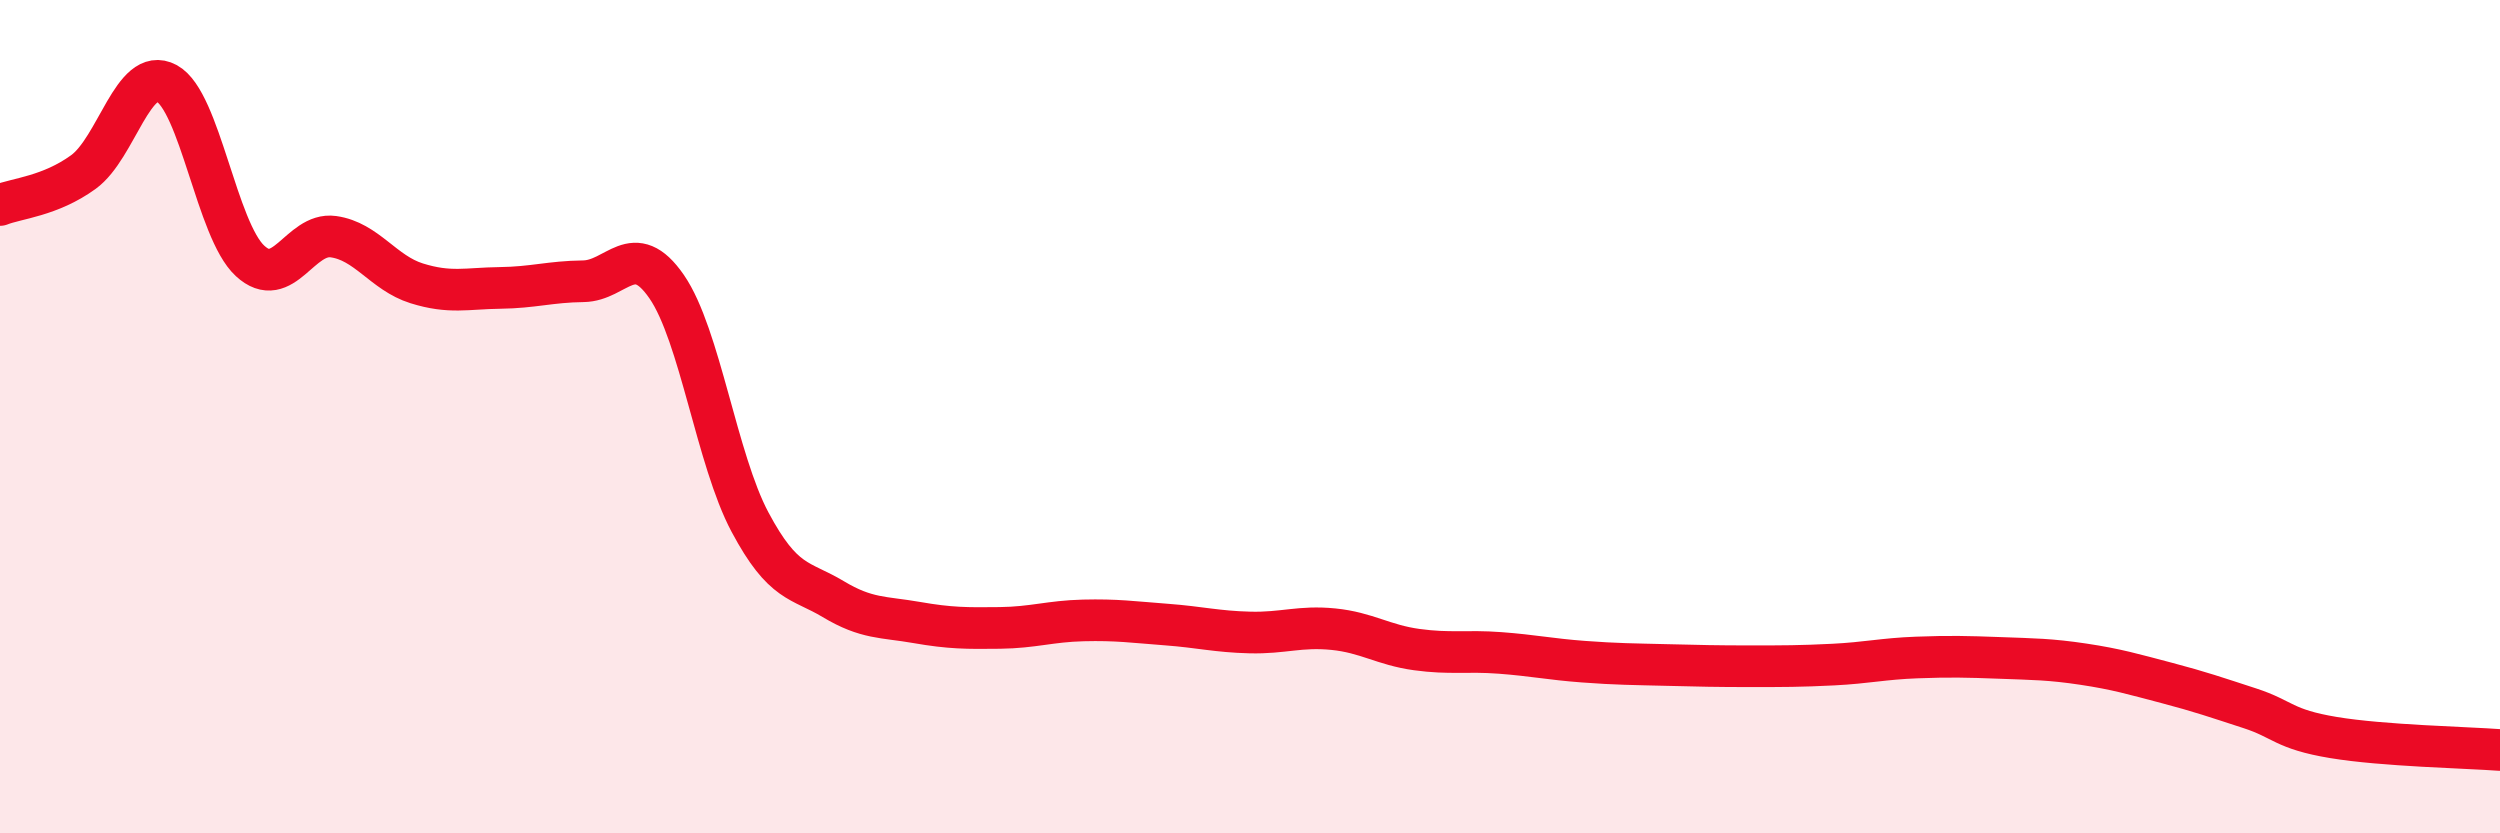
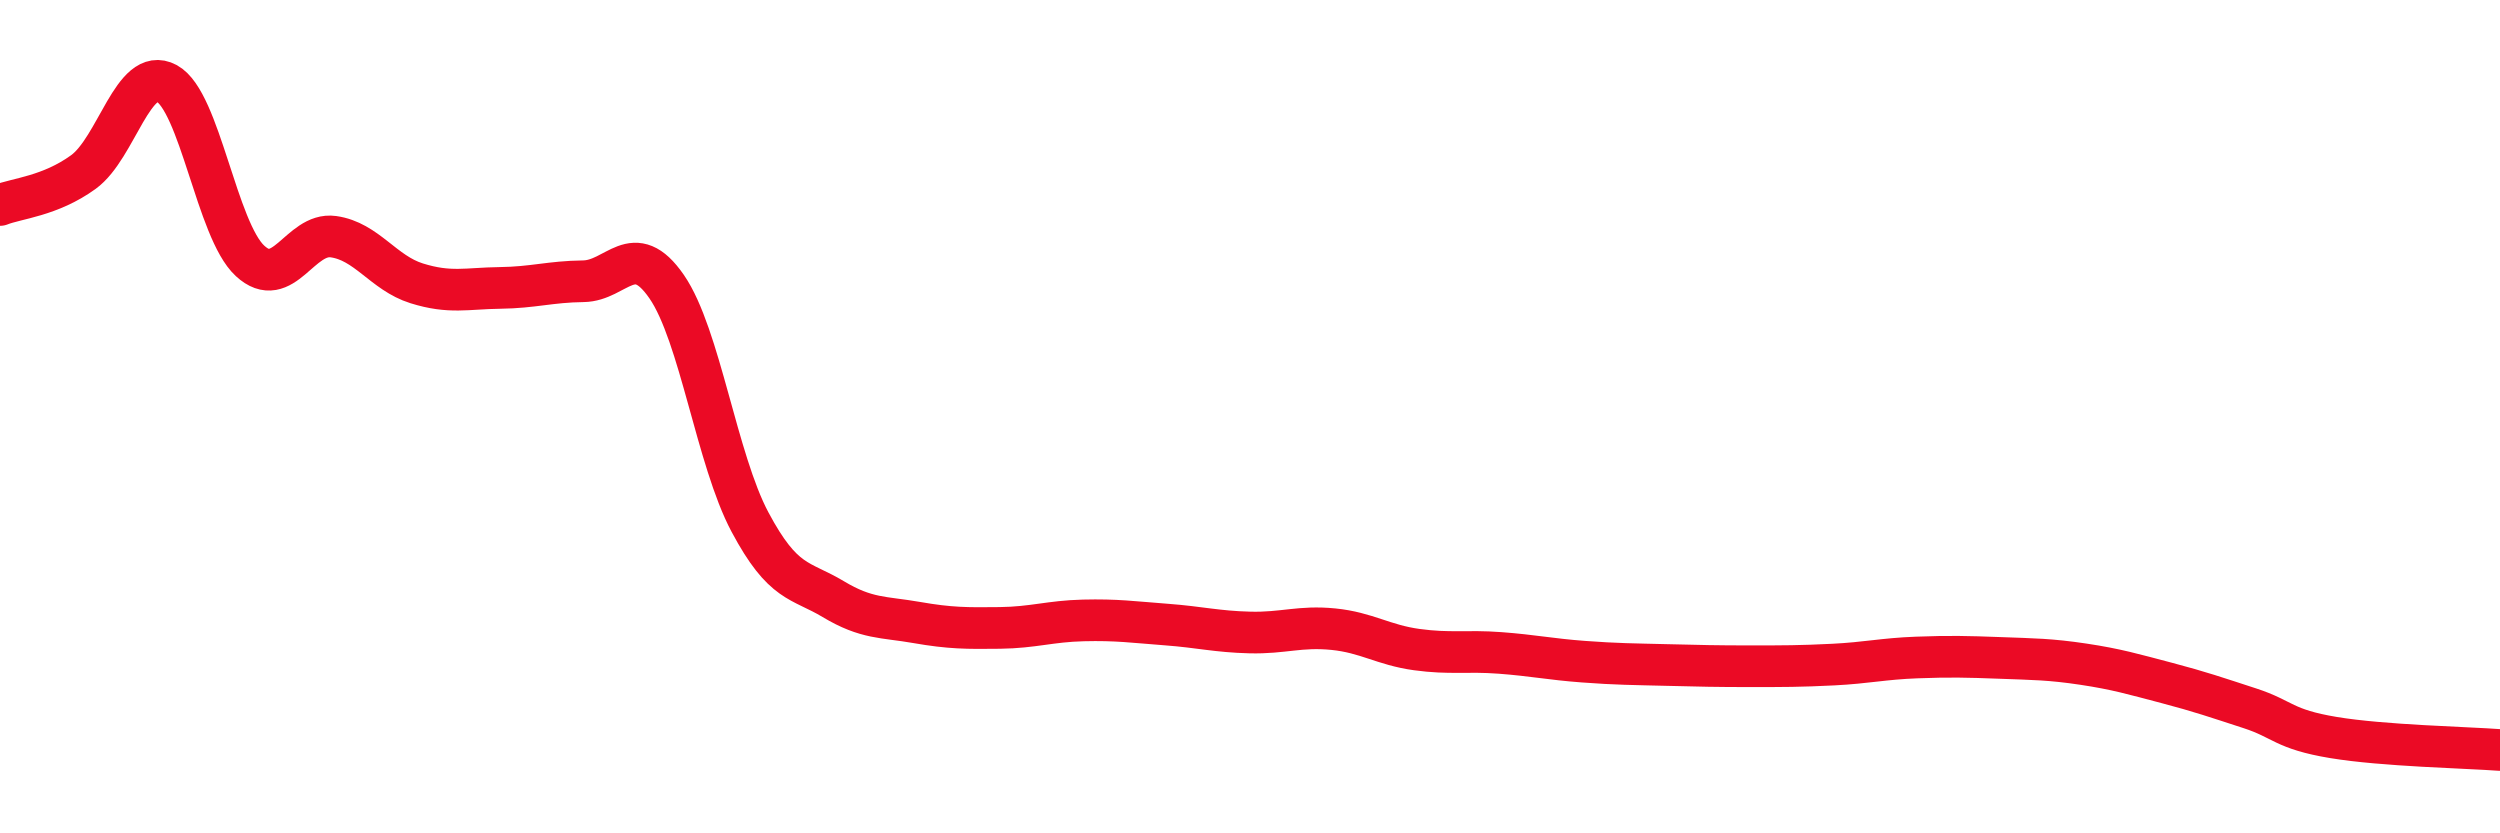
<svg xmlns="http://www.w3.org/2000/svg" width="60" height="20" viewBox="0 0 60 20">
-   <path d="M 0,4.92 C 0.4,4.76 1.2,4.71 2,4.13 C 2.8,3.55 3.2,1.57 4,2 C 4.8,2.43 5.2,5.52 6,6.26 C 6.8,7 7.2,5.57 8,5.68 C 8.8,5.79 9.2,6.55 10,6.8 C 10.8,7.05 11.2,6.92 12,6.91 C 12.8,6.9 13.2,6.76 14,6.75 C 14.8,6.74 15.2,5.72 16,6.88 C 16.8,8.04 17.2,11.03 18,12.53 C 18.8,14.03 19.2,13.9 20,14.38 C 20.8,14.86 21.2,14.8 22,14.94 C 22.8,15.08 23.2,15.08 24,15.07 C 24.8,15.06 25.2,14.91 26,14.89 C 26.8,14.87 27.2,14.93 28,14.99 C 28.8,15.05 29.2,15.16 30,15.18 C 30.8,15.2 31.2,15.02 32,15.1 C 32.8,15.18 33.2,15.48 34,15.59 C 34.8,15.7 35.2,15.61 36,15.67 C 36.8,15.73 37.2,15.82 38,15.88 C 38.8,15.94 39.2,15.94 40,15.96 C 40.8,15.98 41.2,15.99 42,15.99 C 42.8,15.99 43.2,15.99 44,15.95 C 44.8,15.91 45.2,15.81 46,15.78 C 46.8,15.75 47.2,15.76 48,15.79 C 48.8,15.82 49.2,15.82 50,15.94 C 50.8,16.06 51.2,16.18 52,16.39 C 52.8,16.6 53.2,16.74 54,17 C 54.8,17.26 54.8,17.5 56,17.7 C 57.2,17.9 59.2,17.94 60,18L60 20L0 20Z" fill="#EB0A25" opacity="0.1" stroke-linecap="round" stroke-linejoin="round" />
  <path d="M 0,4.92 C 0.4,4.76 1.2,4.71 2,4.13 C 2.8,3.55 3.2,1.57 4,2 C 4.8,2.43 5.2,5.52 6,6.26 C 6.8,7 7.2,5.57 8,5.68 C 8.8,5.79 9.2,6.55 10,6.8 C 10.8,7.05 11.2,6.92 12,6.91 C 12.8,6.9 13.2,6.76 14,6.75 C 14.8,6.74 15.2,5.72 16,6.88 C 16.8,8.04 17.2,11.03 18,12.53 C 18.8,14.03 19.2,13.9 20,14.38 C 20.8,14.86 21.2,14.8 22,14.94 C 22.8,15.08 23.2,15.08 24,15.07 C 24.8,15.06 25.2,14.91 26,14.89 C 26.8,14.87 27.2,14.93 28,14.99 C 28.8,15.05 29.2,15.16 30,15.18 C 30.8,15.2 31.2,15.02 32,15.1 C 32.8,15.18 33.2,15.48 34,15.59 C 34.8,15.7 35.2,15.61 36,15.67 C 36.8,15.73 37.2,15.82 38,15.88 C 38.8,15.94 39.2,15.94 40,15.96 C 40.8,15.98 41.2,15.99 42,15.99 C 42.8,15.99 43.2,15.99 44,15.95 C 44.8,15.91 45.2,15.81 46,15.78 C 46.8,15.75 47.2,15.76 48,15.79 C 48.8,15.82 49.2,15.82 50,15.94 C 50.8,16.06 51.2,16.18 52,16.39 C 52.8,16.6 53.2,16.74 54,17 C 54.8,17.26 54.8,17.5 56,17.7 C 57.2,17.9 59.2,17.94 60,18" stroke="#EB0A25" stroke-width="1" fill="none" stroke-linecap="round" stroke-linejoin="round" />
</svg>